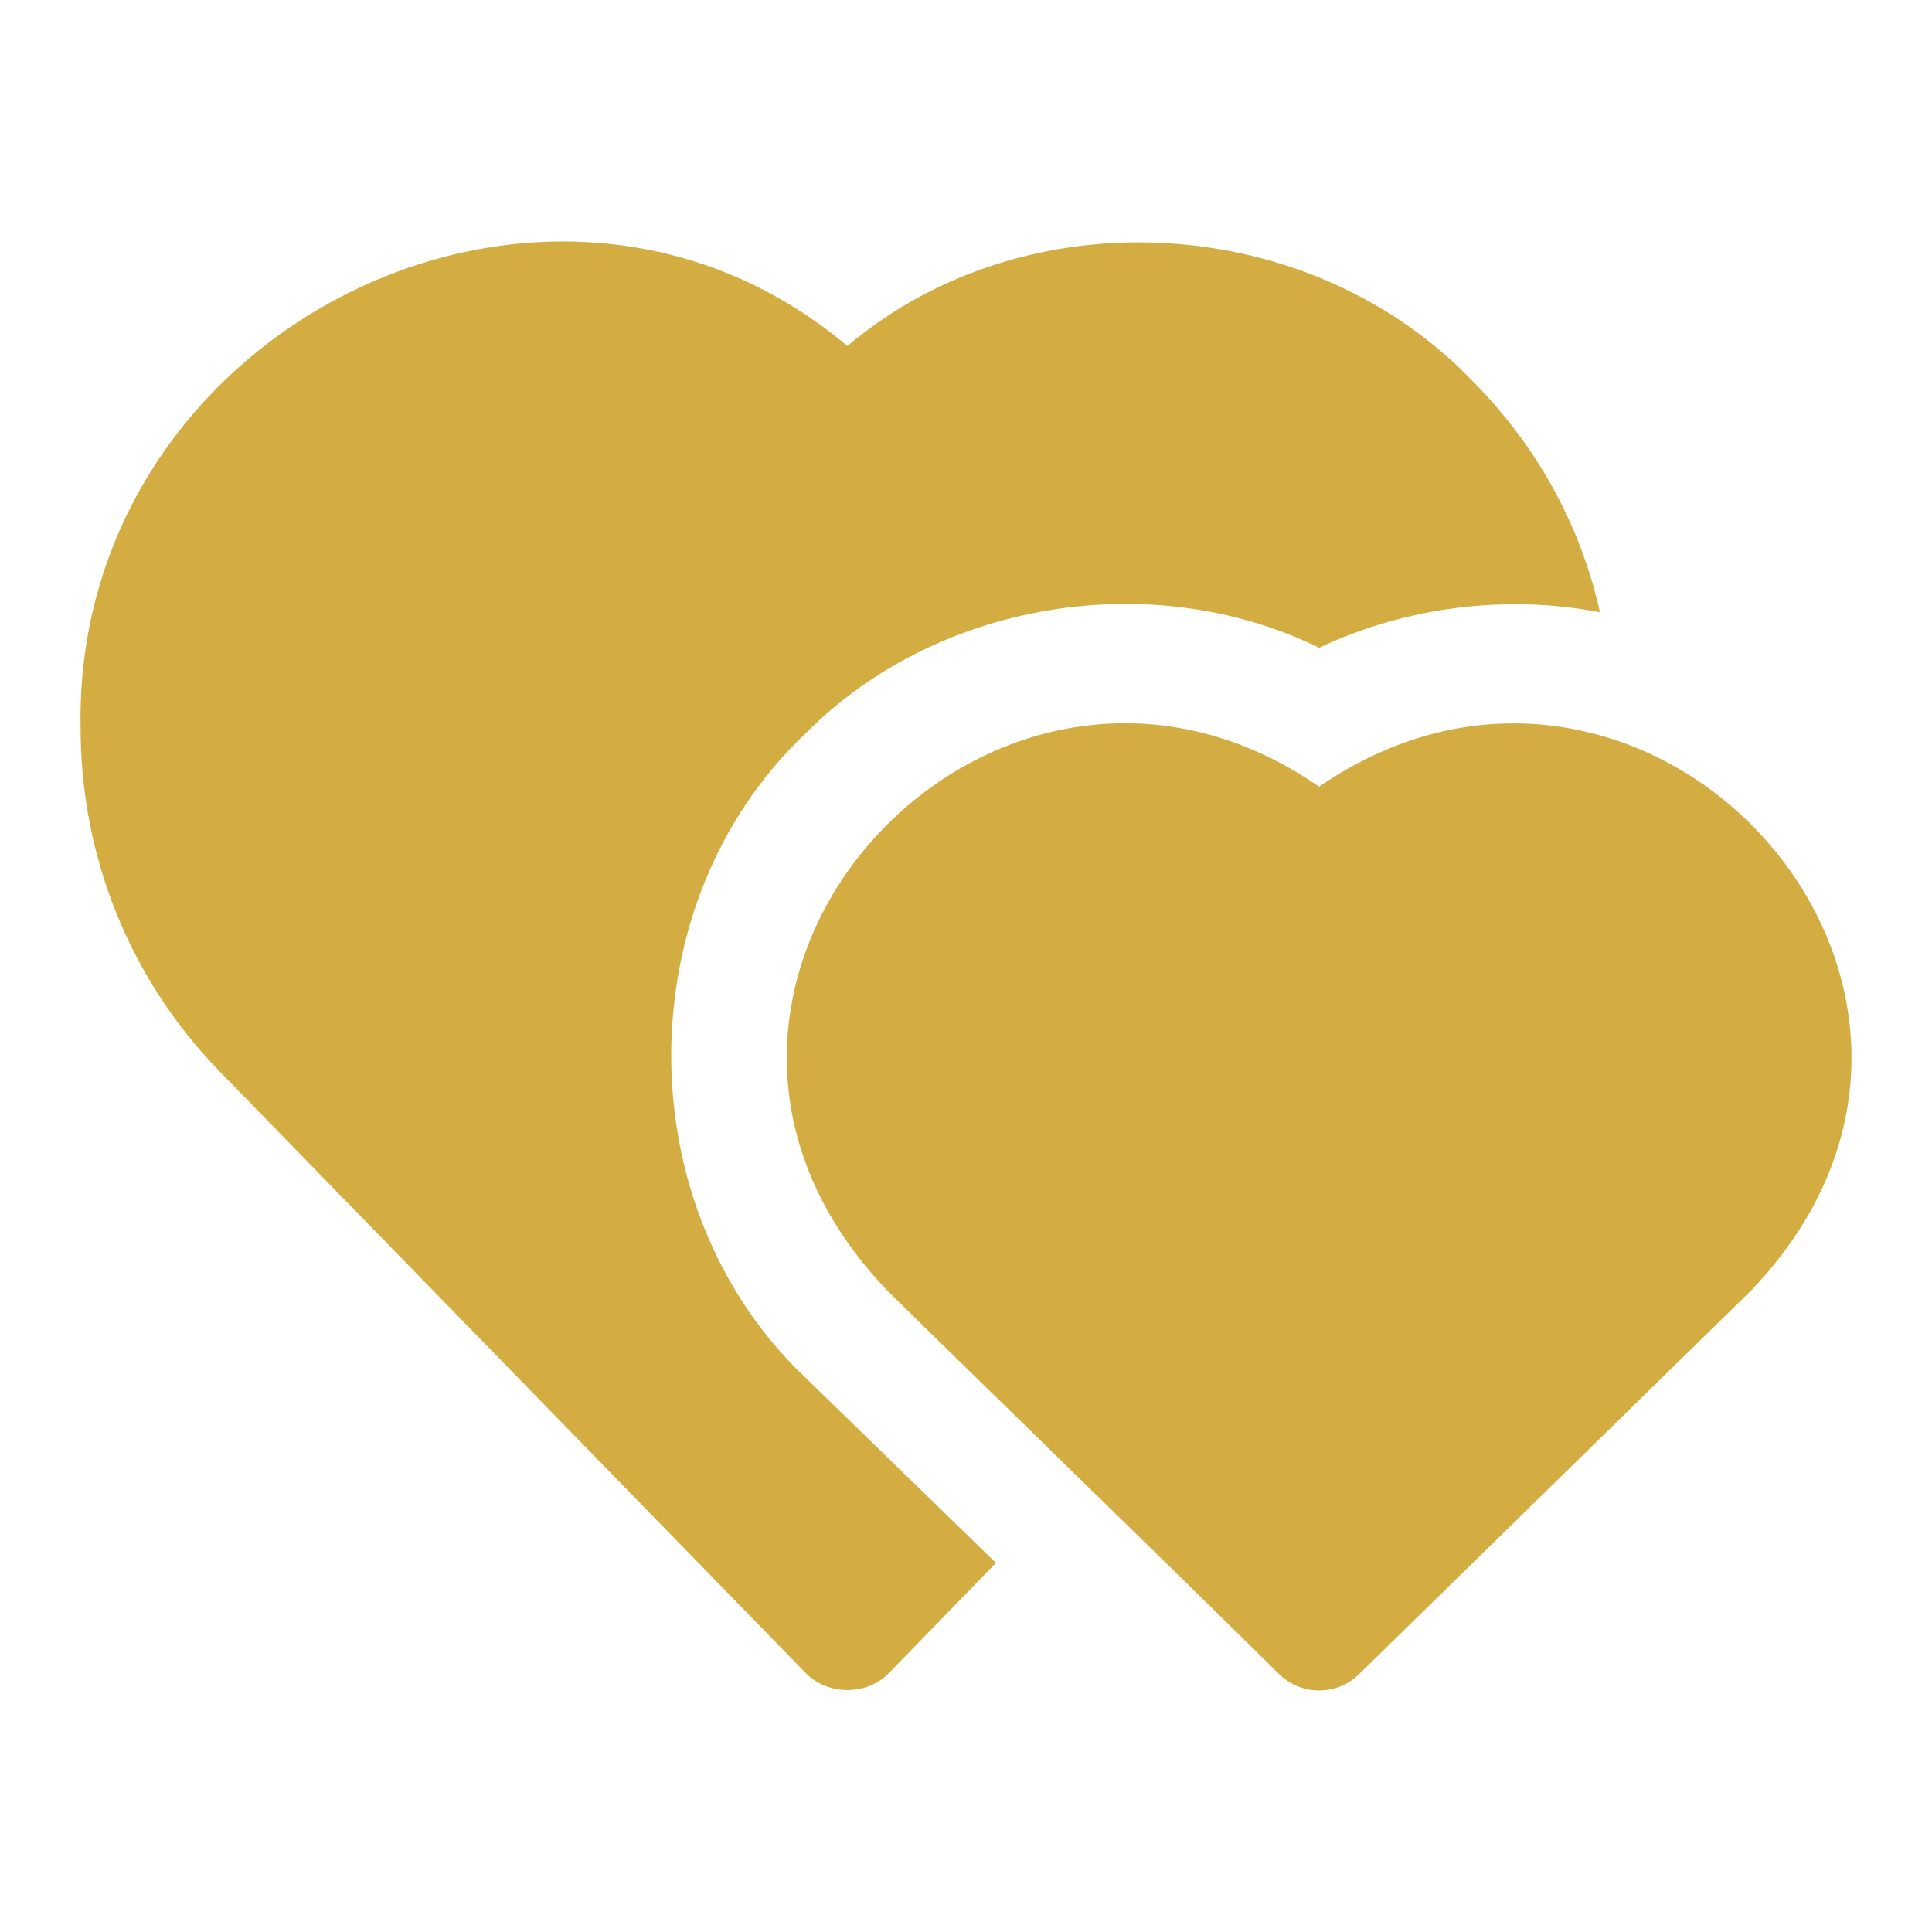
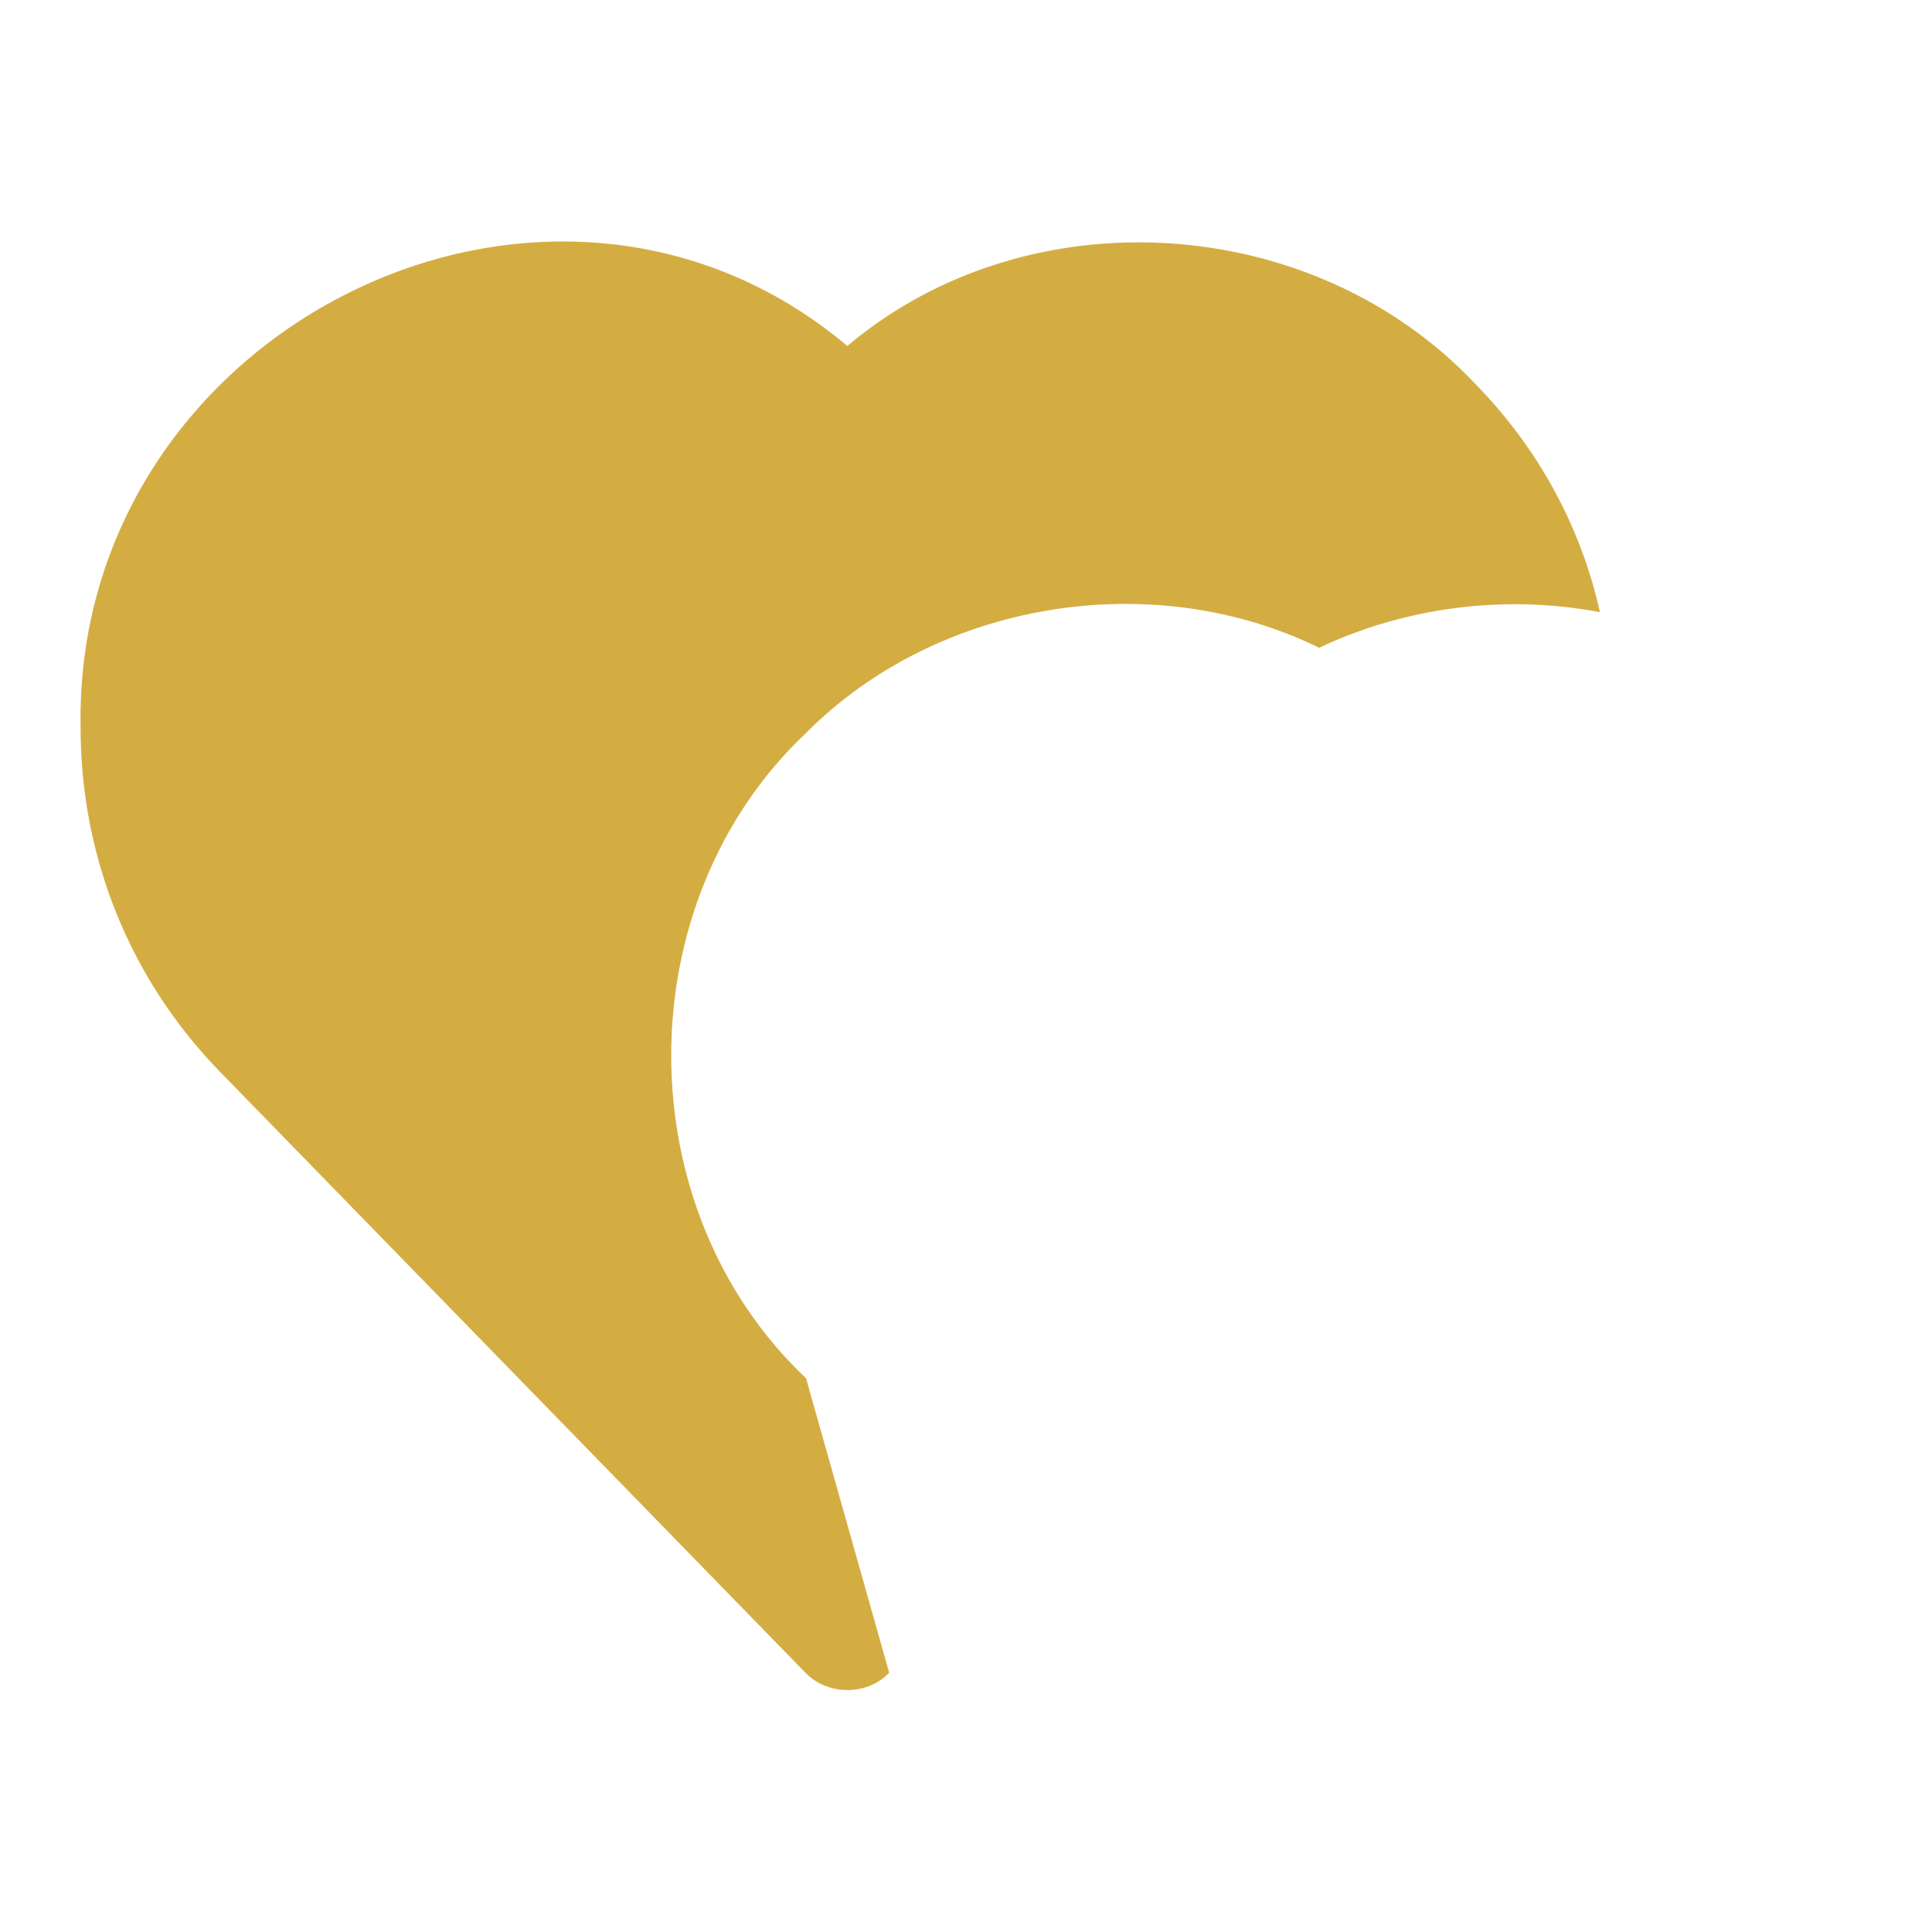
<svg xmlns="http://www.w3.org/2000/svg" width="24" height="24" viewBox="0 0 24 24" fill="none">
-   <path d="M10.006 20.78C10.281 21.065 10.771 21.067 11.046 20.78L12.372 19.415L10.013 17.121C7.78 15.012 7.782 11.217 10.006 9.112C11.638 7.464 14.316 7.031 16.387 8.047C17.461 7.538 18.71 7.382 19.875 7.605C19.64 6.548 19.113 5.573 18.329 4.771C16.31 2.628 12.766 2.407 10.526 4.298C6.794 1.156 0.913 4.1 1.001 9.037C1.001 10.649 1.616 12.164 2.723 13.304L10.006 20.78Z" fill="#D4AD42" />
-   <path d="M16.387 9.773C12.323 6.963 7.43 12.279 11.024 16.034C12.364 17.352 14.528 19.45 15.881 20.788C16.16 21.07 16.614 21.07 16.892 20.788L21.75 16.034C25.336 12.291 20.473 6.965 16.386 9.773H16.387Z" fill="#D4AD42" />
+   <path d="M10.006 20.78C10.281 21.065 10.771 21.067 11.046 20.78L10.013 17.121C7.78 15.012 7.782 11.217 10.006 9.112C11.638 7.464 14.316 7.031 16.387 8.047C17.461 7.538 18.71 7.382 19.875 7.605C19.64 6.548 19.113 5.573 18.329 4.771C16.31 2.628 12.766 2.407 10.526 4.298C6.794 1.156 0.913 4.1 1.001 9.037C1.001 10.649 1.616 12.164 2.723 13.304L10.006 20.78Z" fill="#D4AD42" />
</svg>